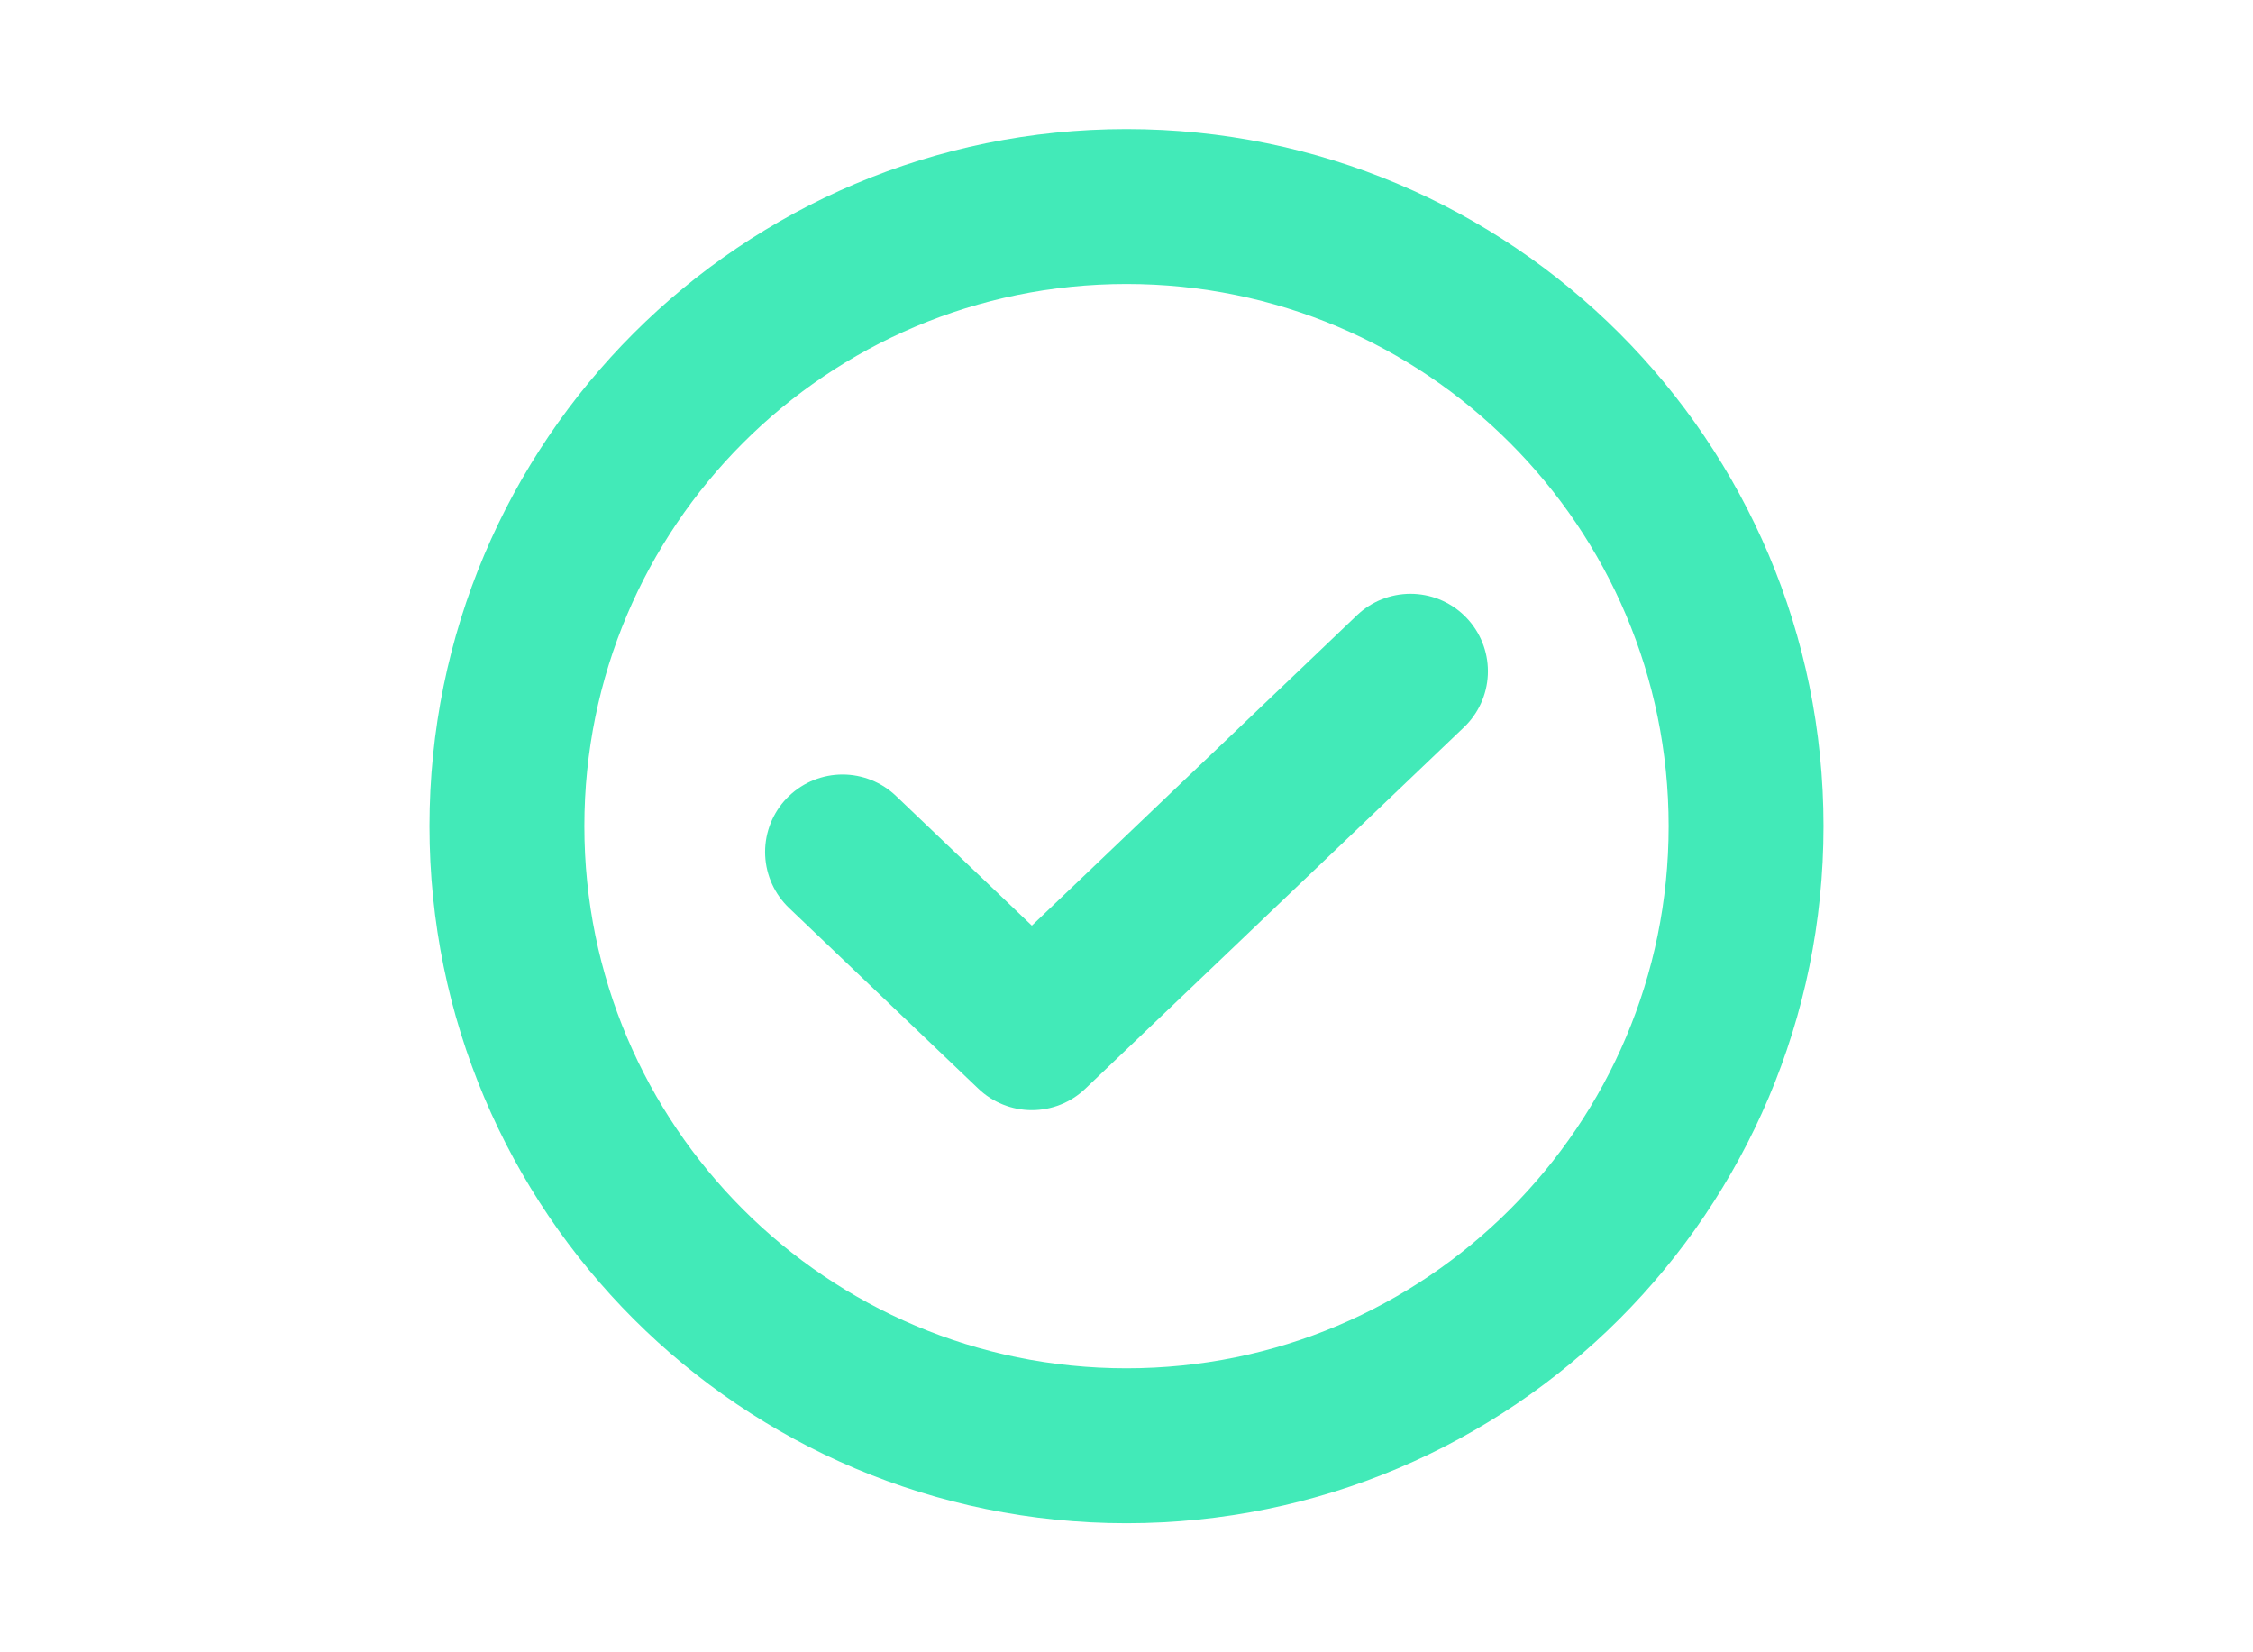
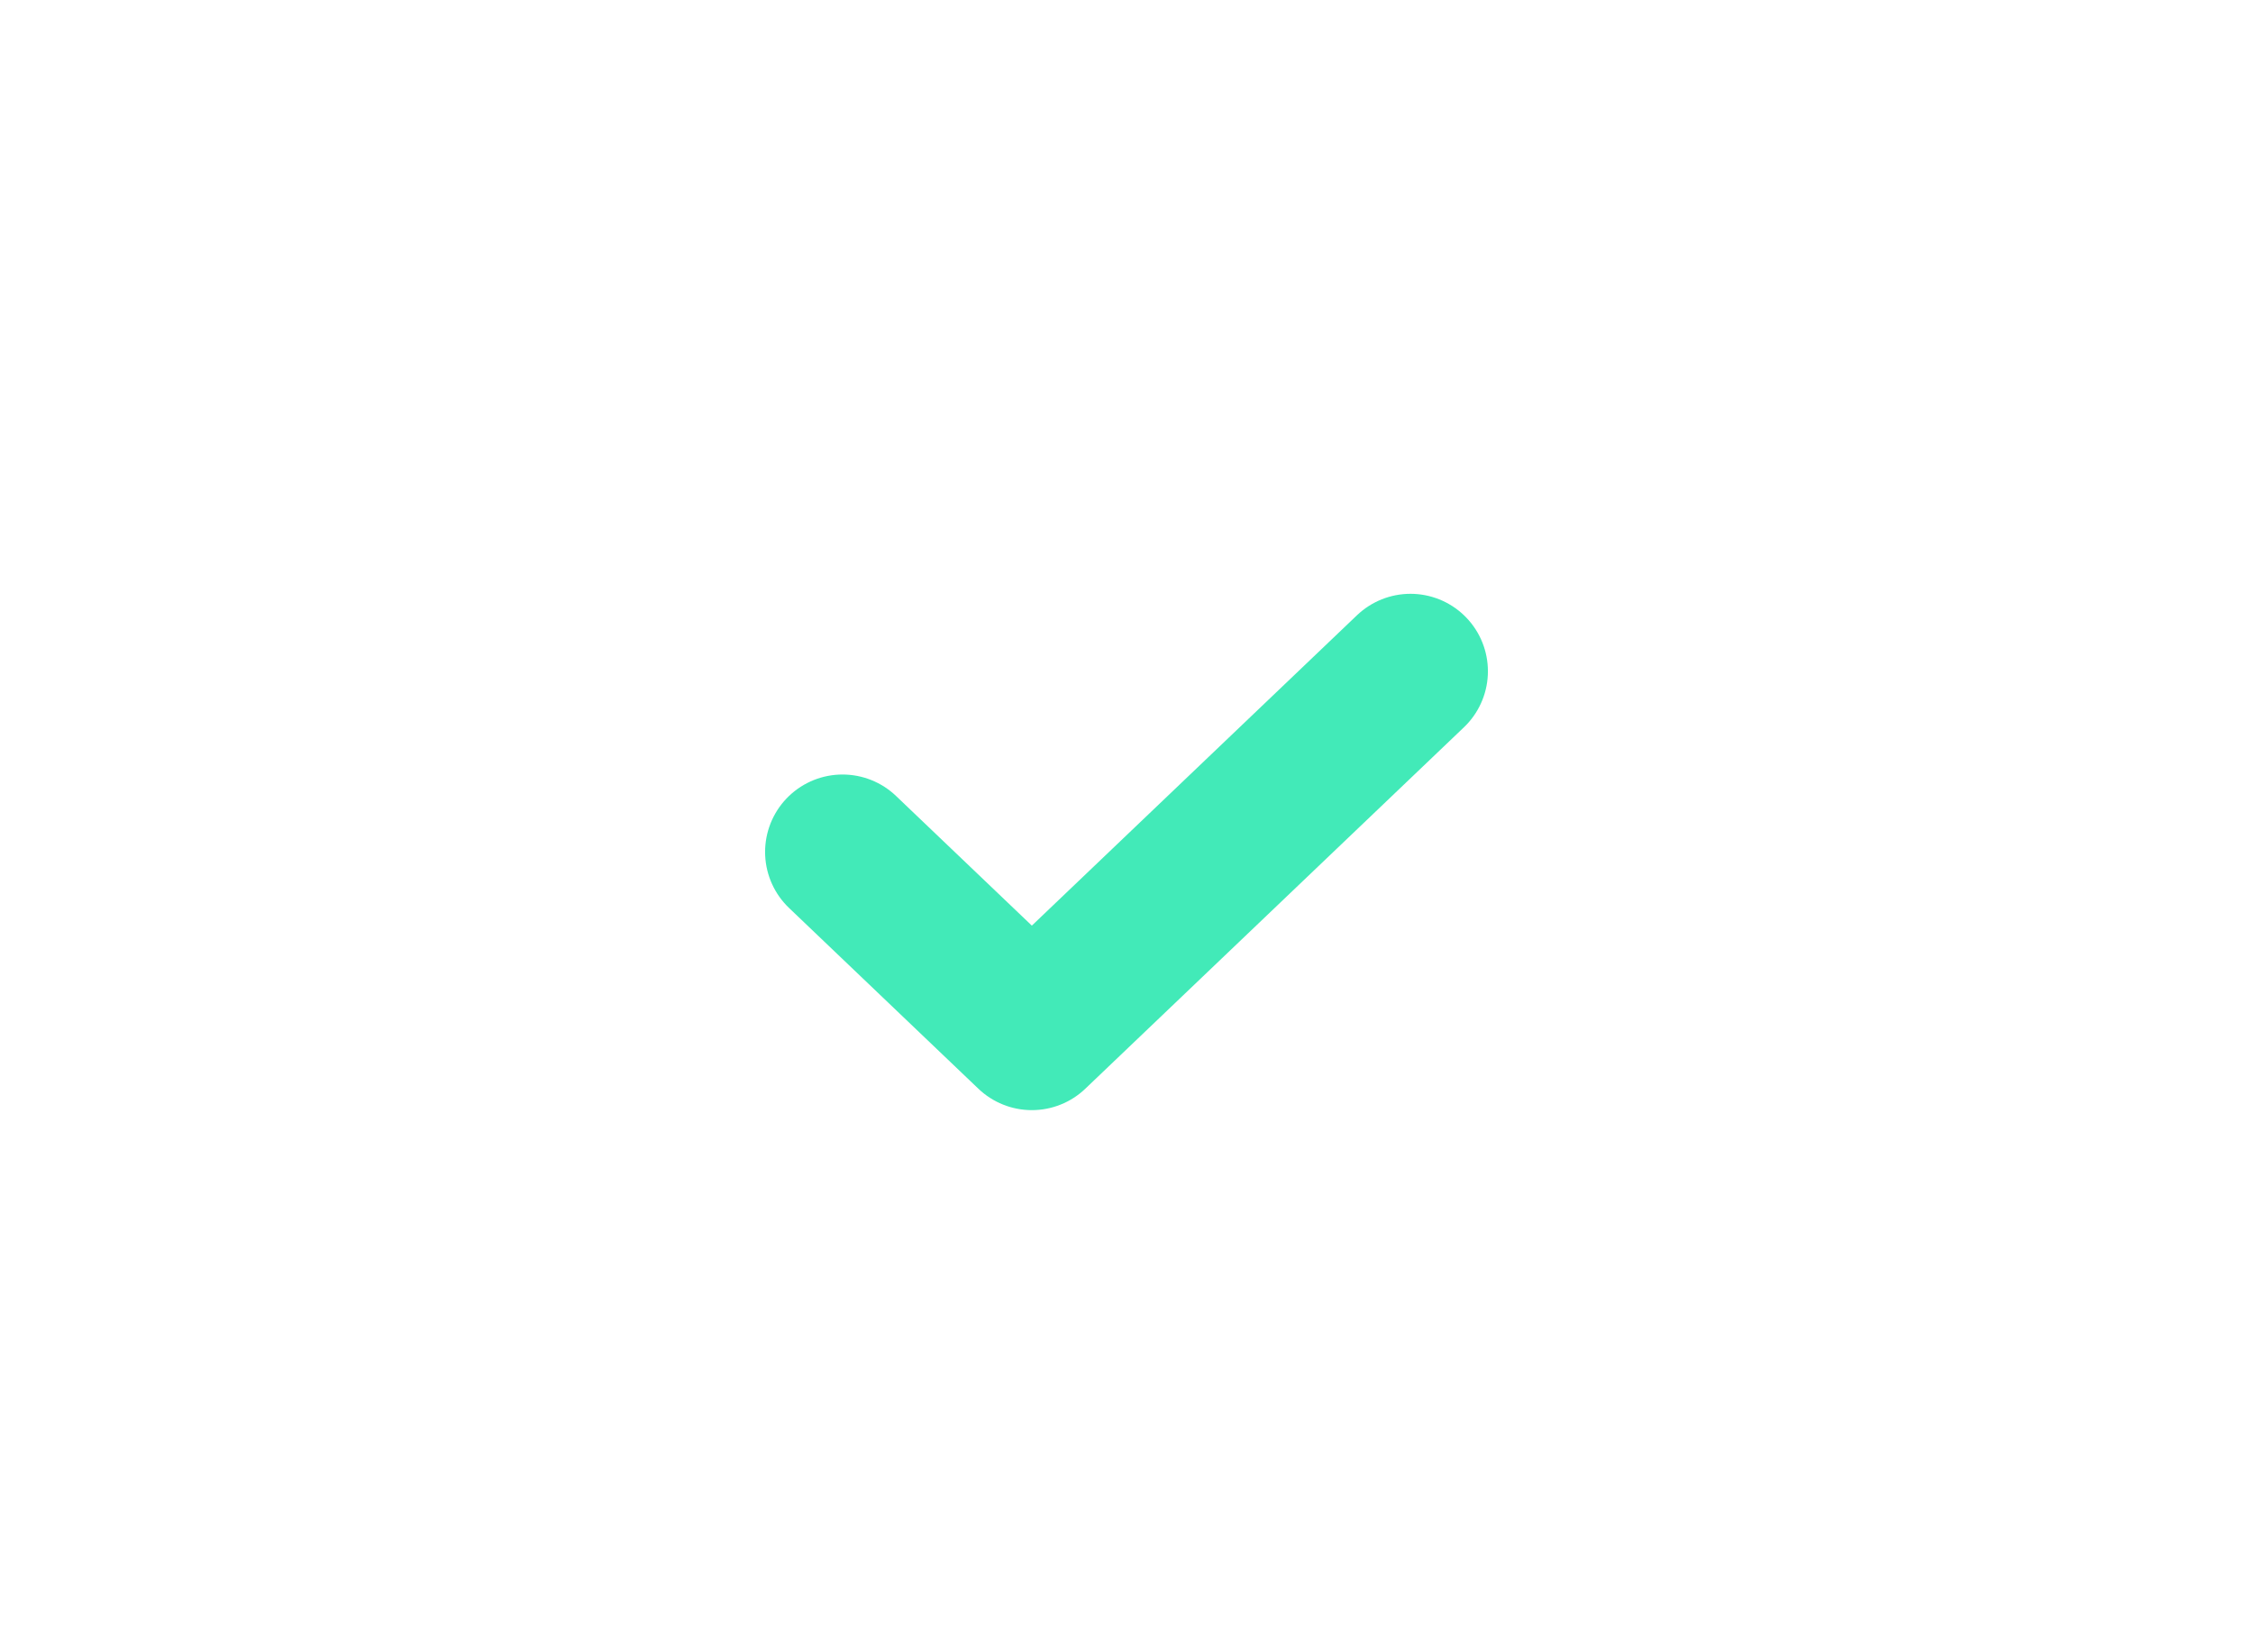
<svg xmlns="http://www.w3.org/2000/svg" width="75" height="55" viewBox="0 0 75 55" fill="none">
  <path d="M46.953 22.344L34.349 34.375L28.047 28.359" stroke="#42EAB8" stroke-width="5.156" stroke-linecap="round" stroke-linejoin="round" />
-   <path d="M37.5 48.125C48.891 48.125 58.125 38.891 58.125 27.5C58.125 16.109 48.891 6.875 37.5 6.875C26.109 6.875 16.875 16.109 16.875 27.5C16.875 38.891 26.109 48.125 37.5 48.125Z" stroke="#42EAB8" stroke-width="5.156" stroke-linecap="round" stroke-linejoin="round" />
</svg>